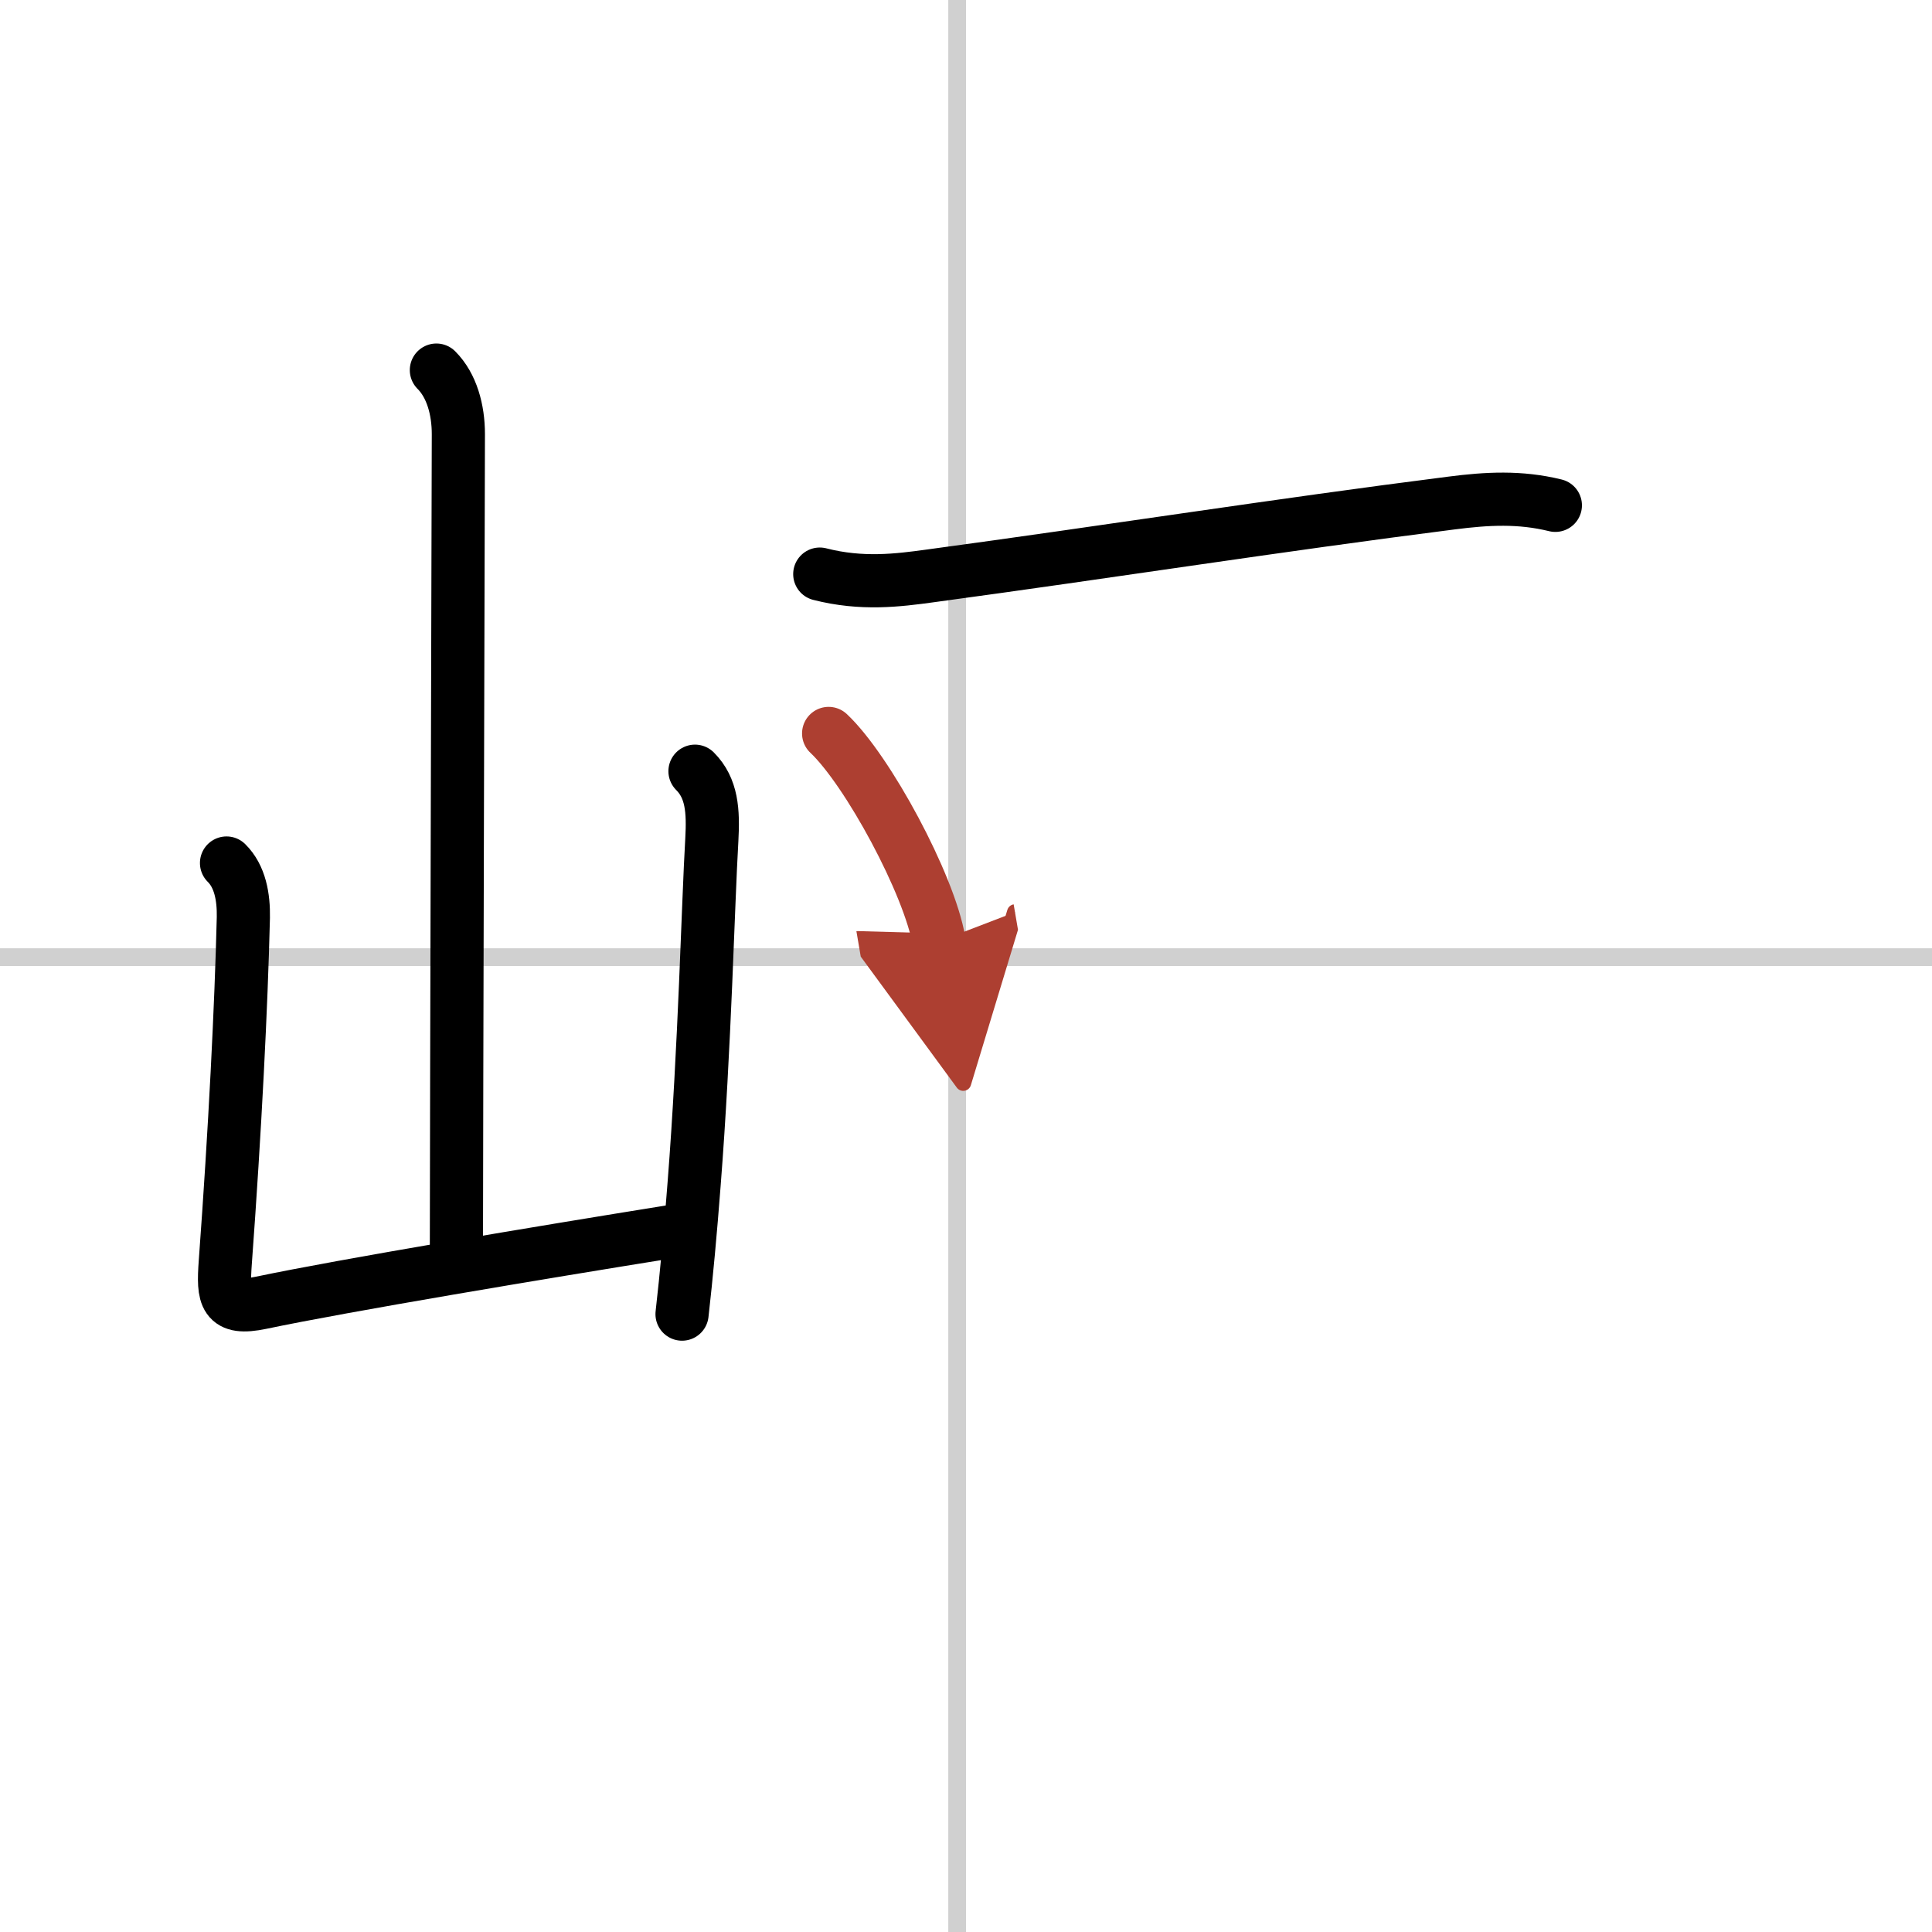
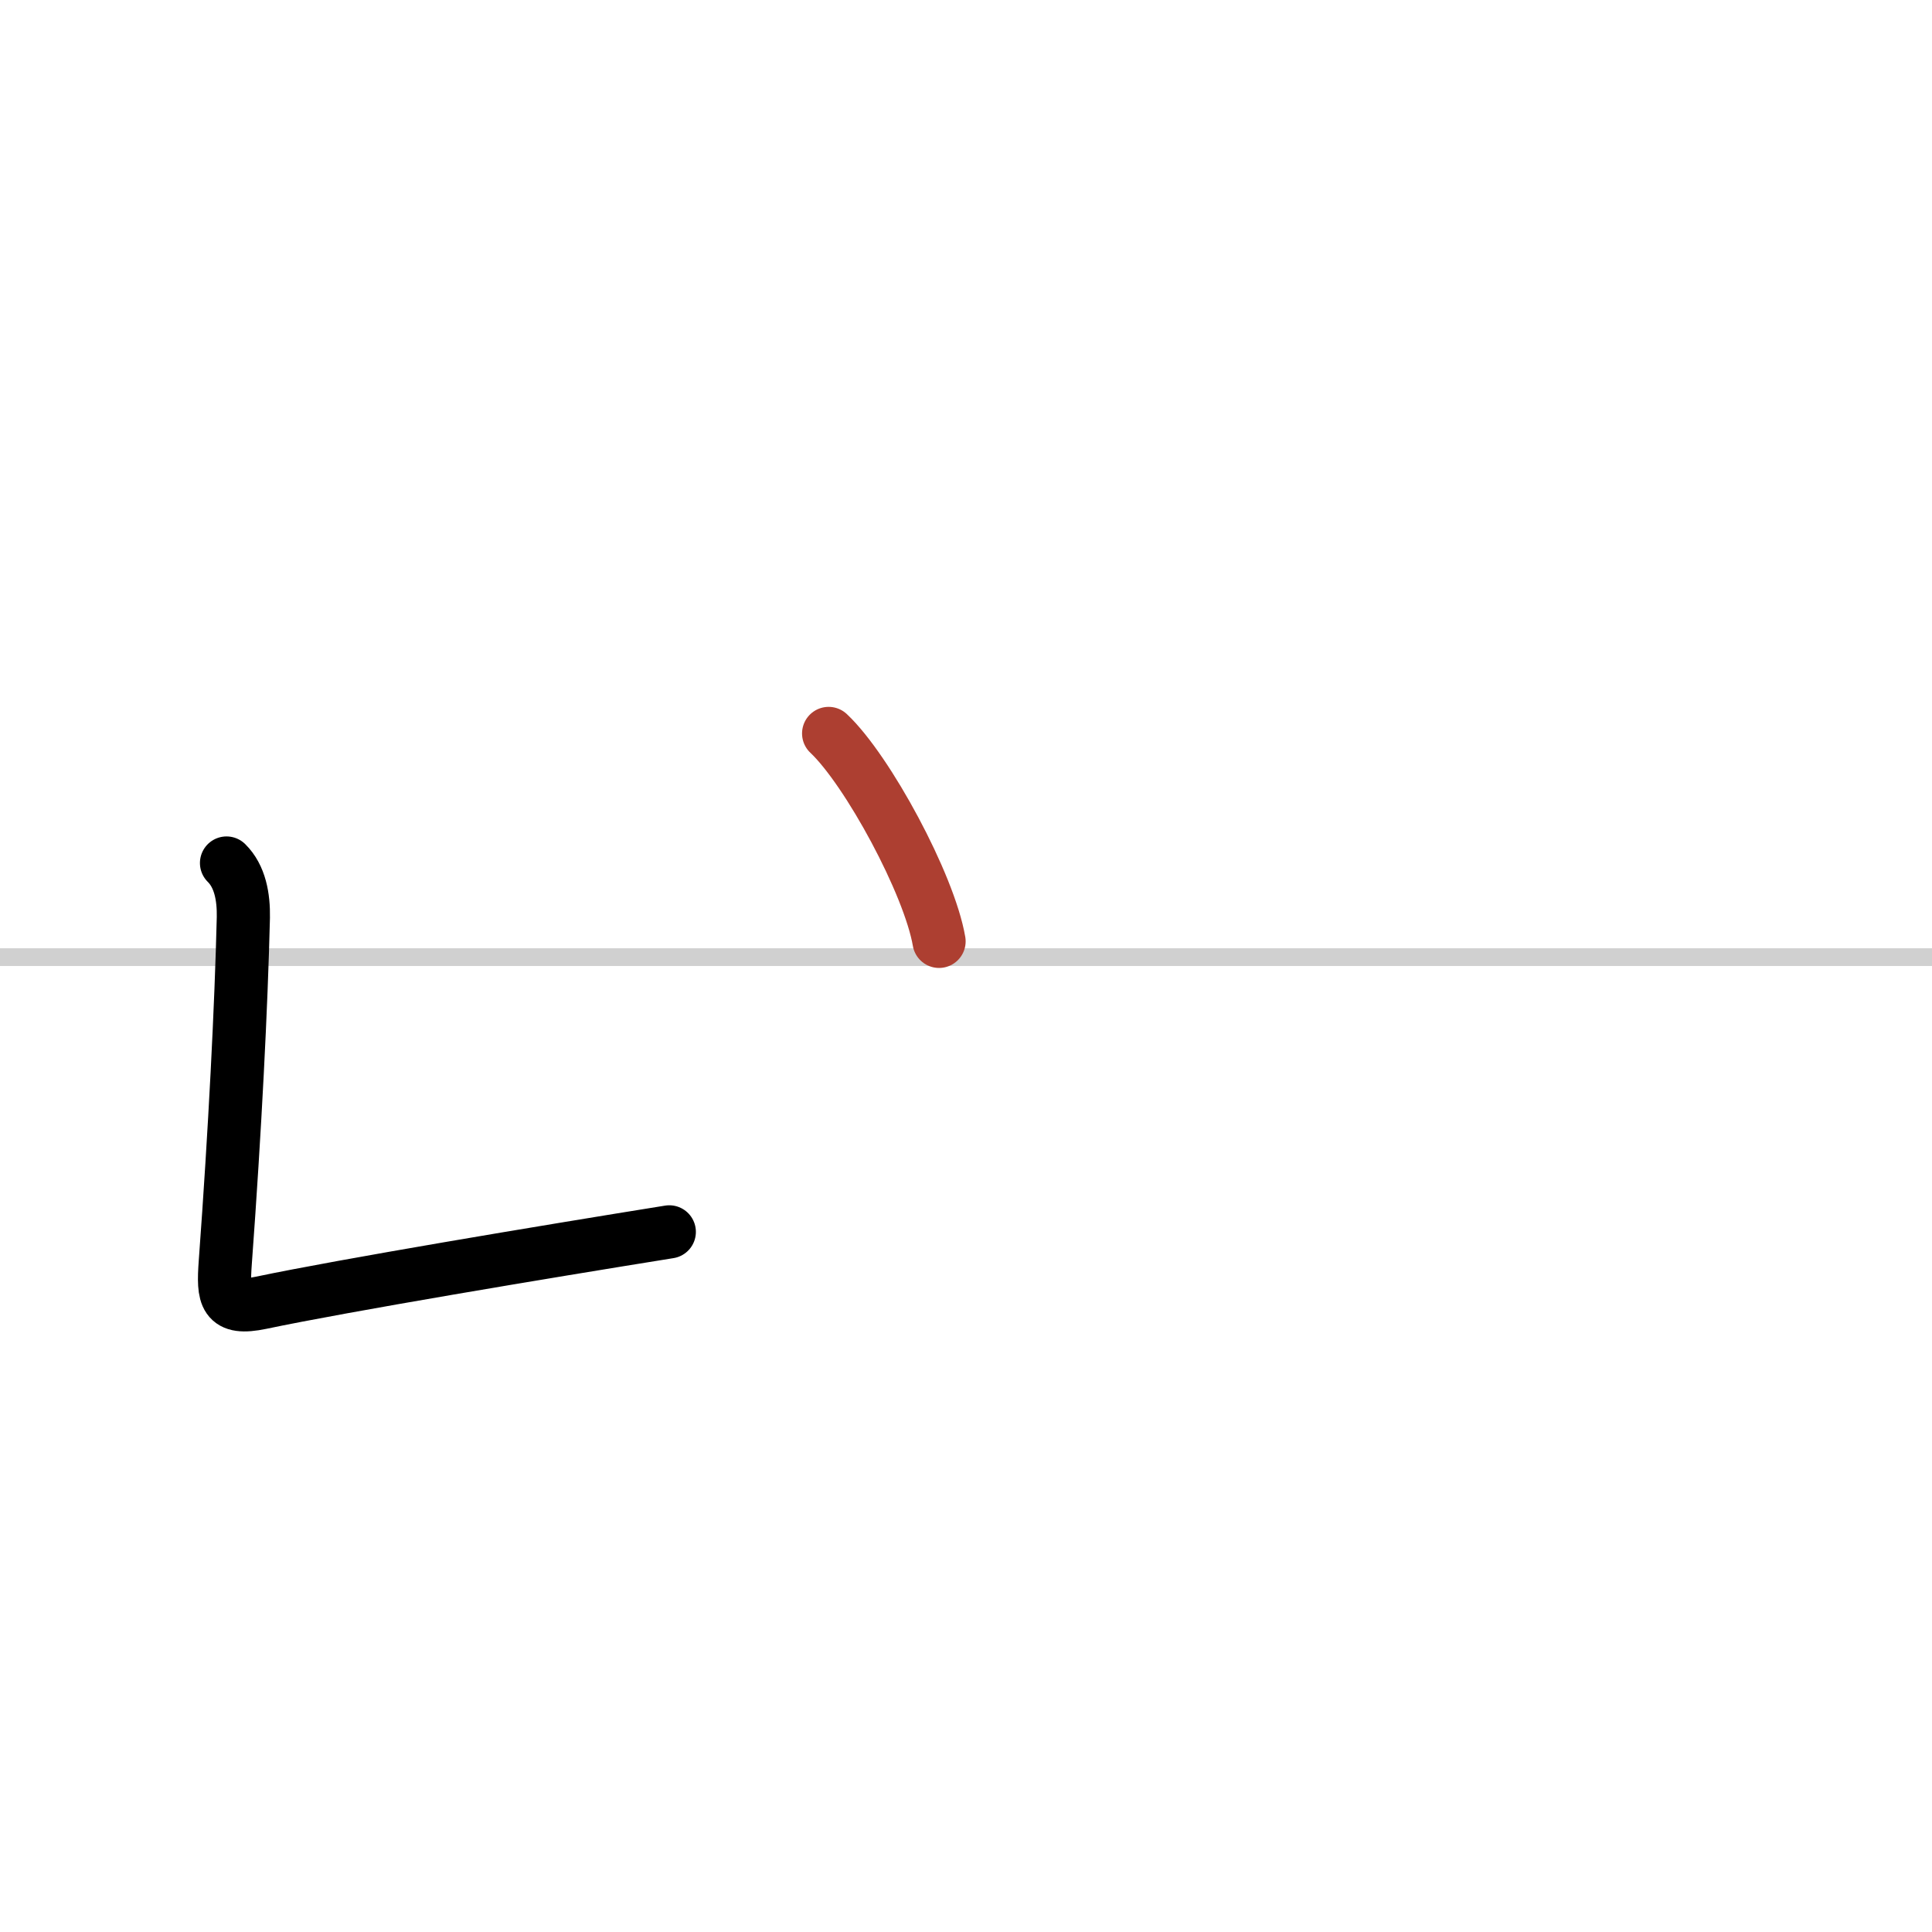
<svg xmlns="http://www.w3.org/2000/svg" width="400" height="400" viewBox="0 0 109 109">
  <defs>
    <marker id="a" markerWidth="4" orient="auto" refX="1" refY="5" viewBox="0 0 10 10">
-       <polyline points="0 0 10 5 0 10 1 5" fill="#ad3f31" stroke="#ad3f31" />
-     </marker>
+       </marker>
  </defs>
  <g fill="none" stroke="#000" stroke-linecap="round" stroke-linejoin="round" stroke-width="3">
    <rect width="100%" height="100%" fill="#fff" stroke="#fff" />
-     <line x1="54" x2="54" y2="109" stroke="#d0d0d0" stroke-width="1" />
    <line x2="109" y1="54" y2="54" stroke="#d0d0d0" stroke-width="1" />
-     <path d="m24.62 20.88c0.87 0.87 1.24 2.24 1.24 3.61 0 0.72-0.11 39.94-0.11 45.76" />
    <path d="m12.78 48.69c0.77 0.76 0.97 1.93 0.95 3.07-0.12 4.99-0.47 11.99-1.02 19.46-0.14 1.95-0.04 2.71 2.02 2.28 4.72-0.99 15.75-2.83 23.03-4" />
-     <path d="m39.21 43.51c0.96 0.96 1.04 2.24 0.95 3.87-0.21 3.53-0.39 11.65-1 19.43-0.2 2.62-0.43 5.14-0.68 7.33" />
-     <path d="m46.25 32.39c2.38 0.61 4.42 0.35 6.24 0.1 10.13-1.37 19.63-2.87 29.4-4.11 2.02-0.26 3.86-0.36 5.86 0.13" />
    <path d="m46.75 41.38c2.2 2.07 5.68 8.51 6.23 11.73" marker-end="url(#a)" stroke="#ad3f31" />
  </g>
</svg>